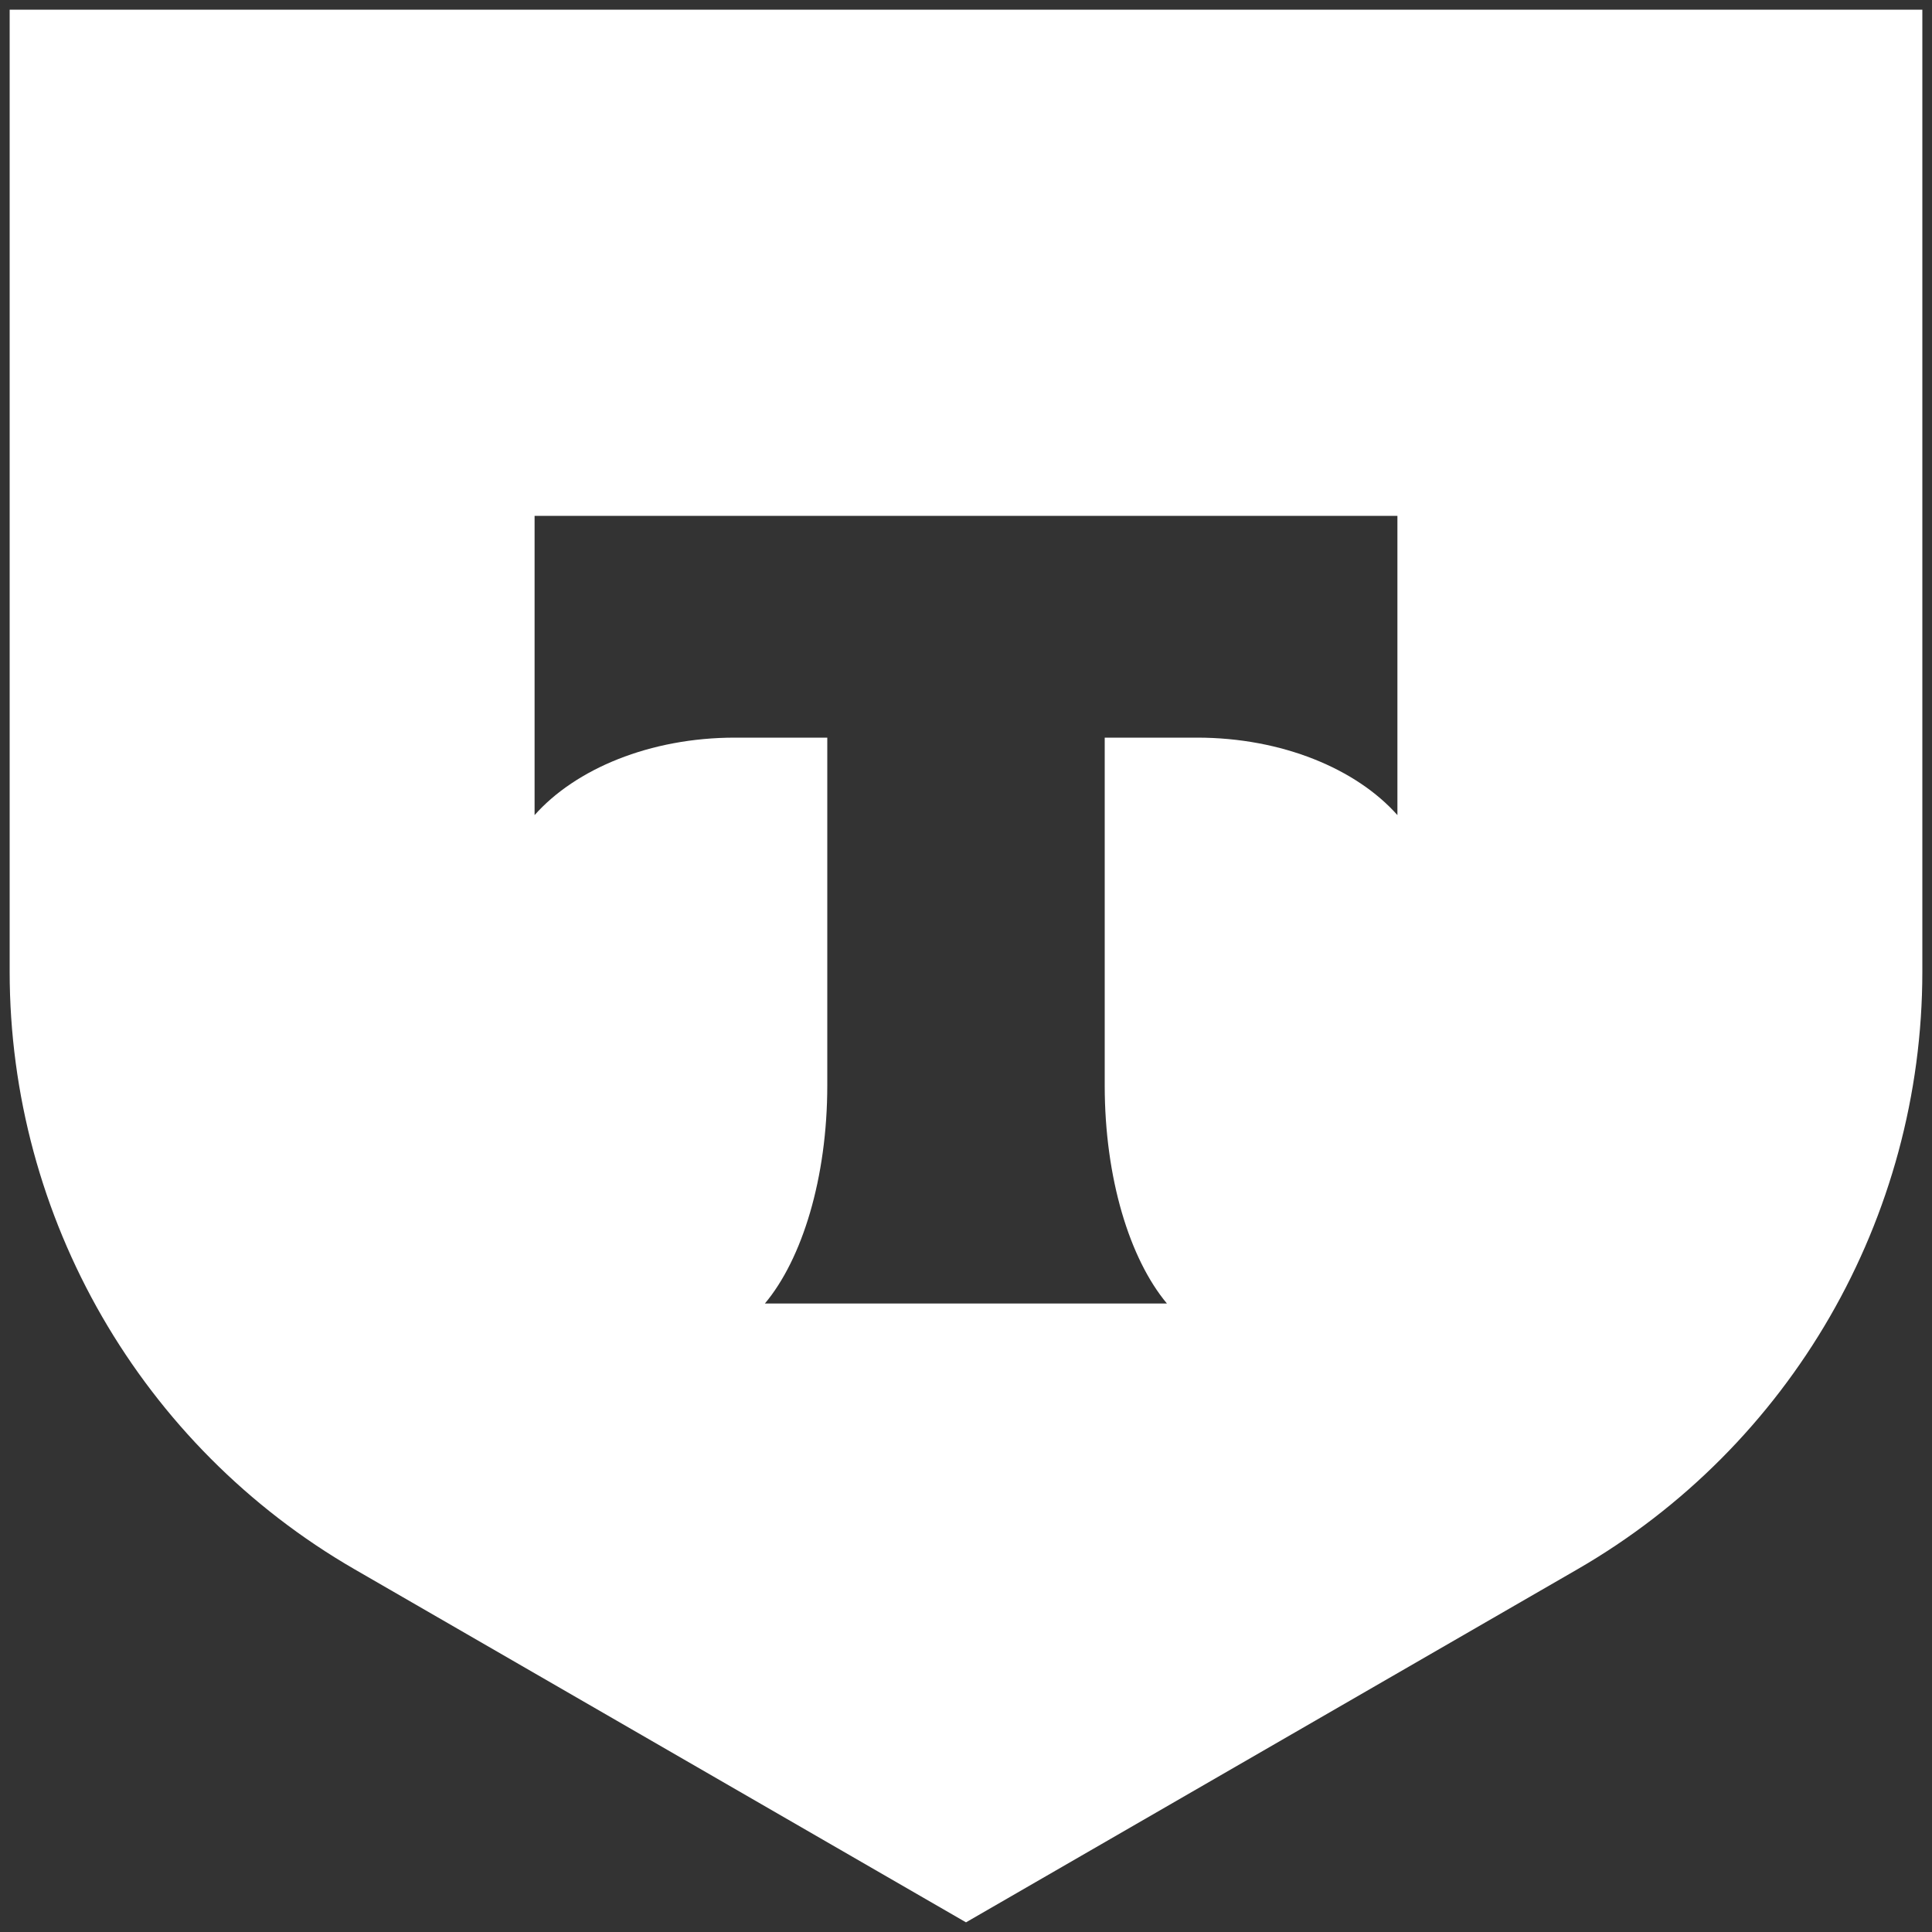
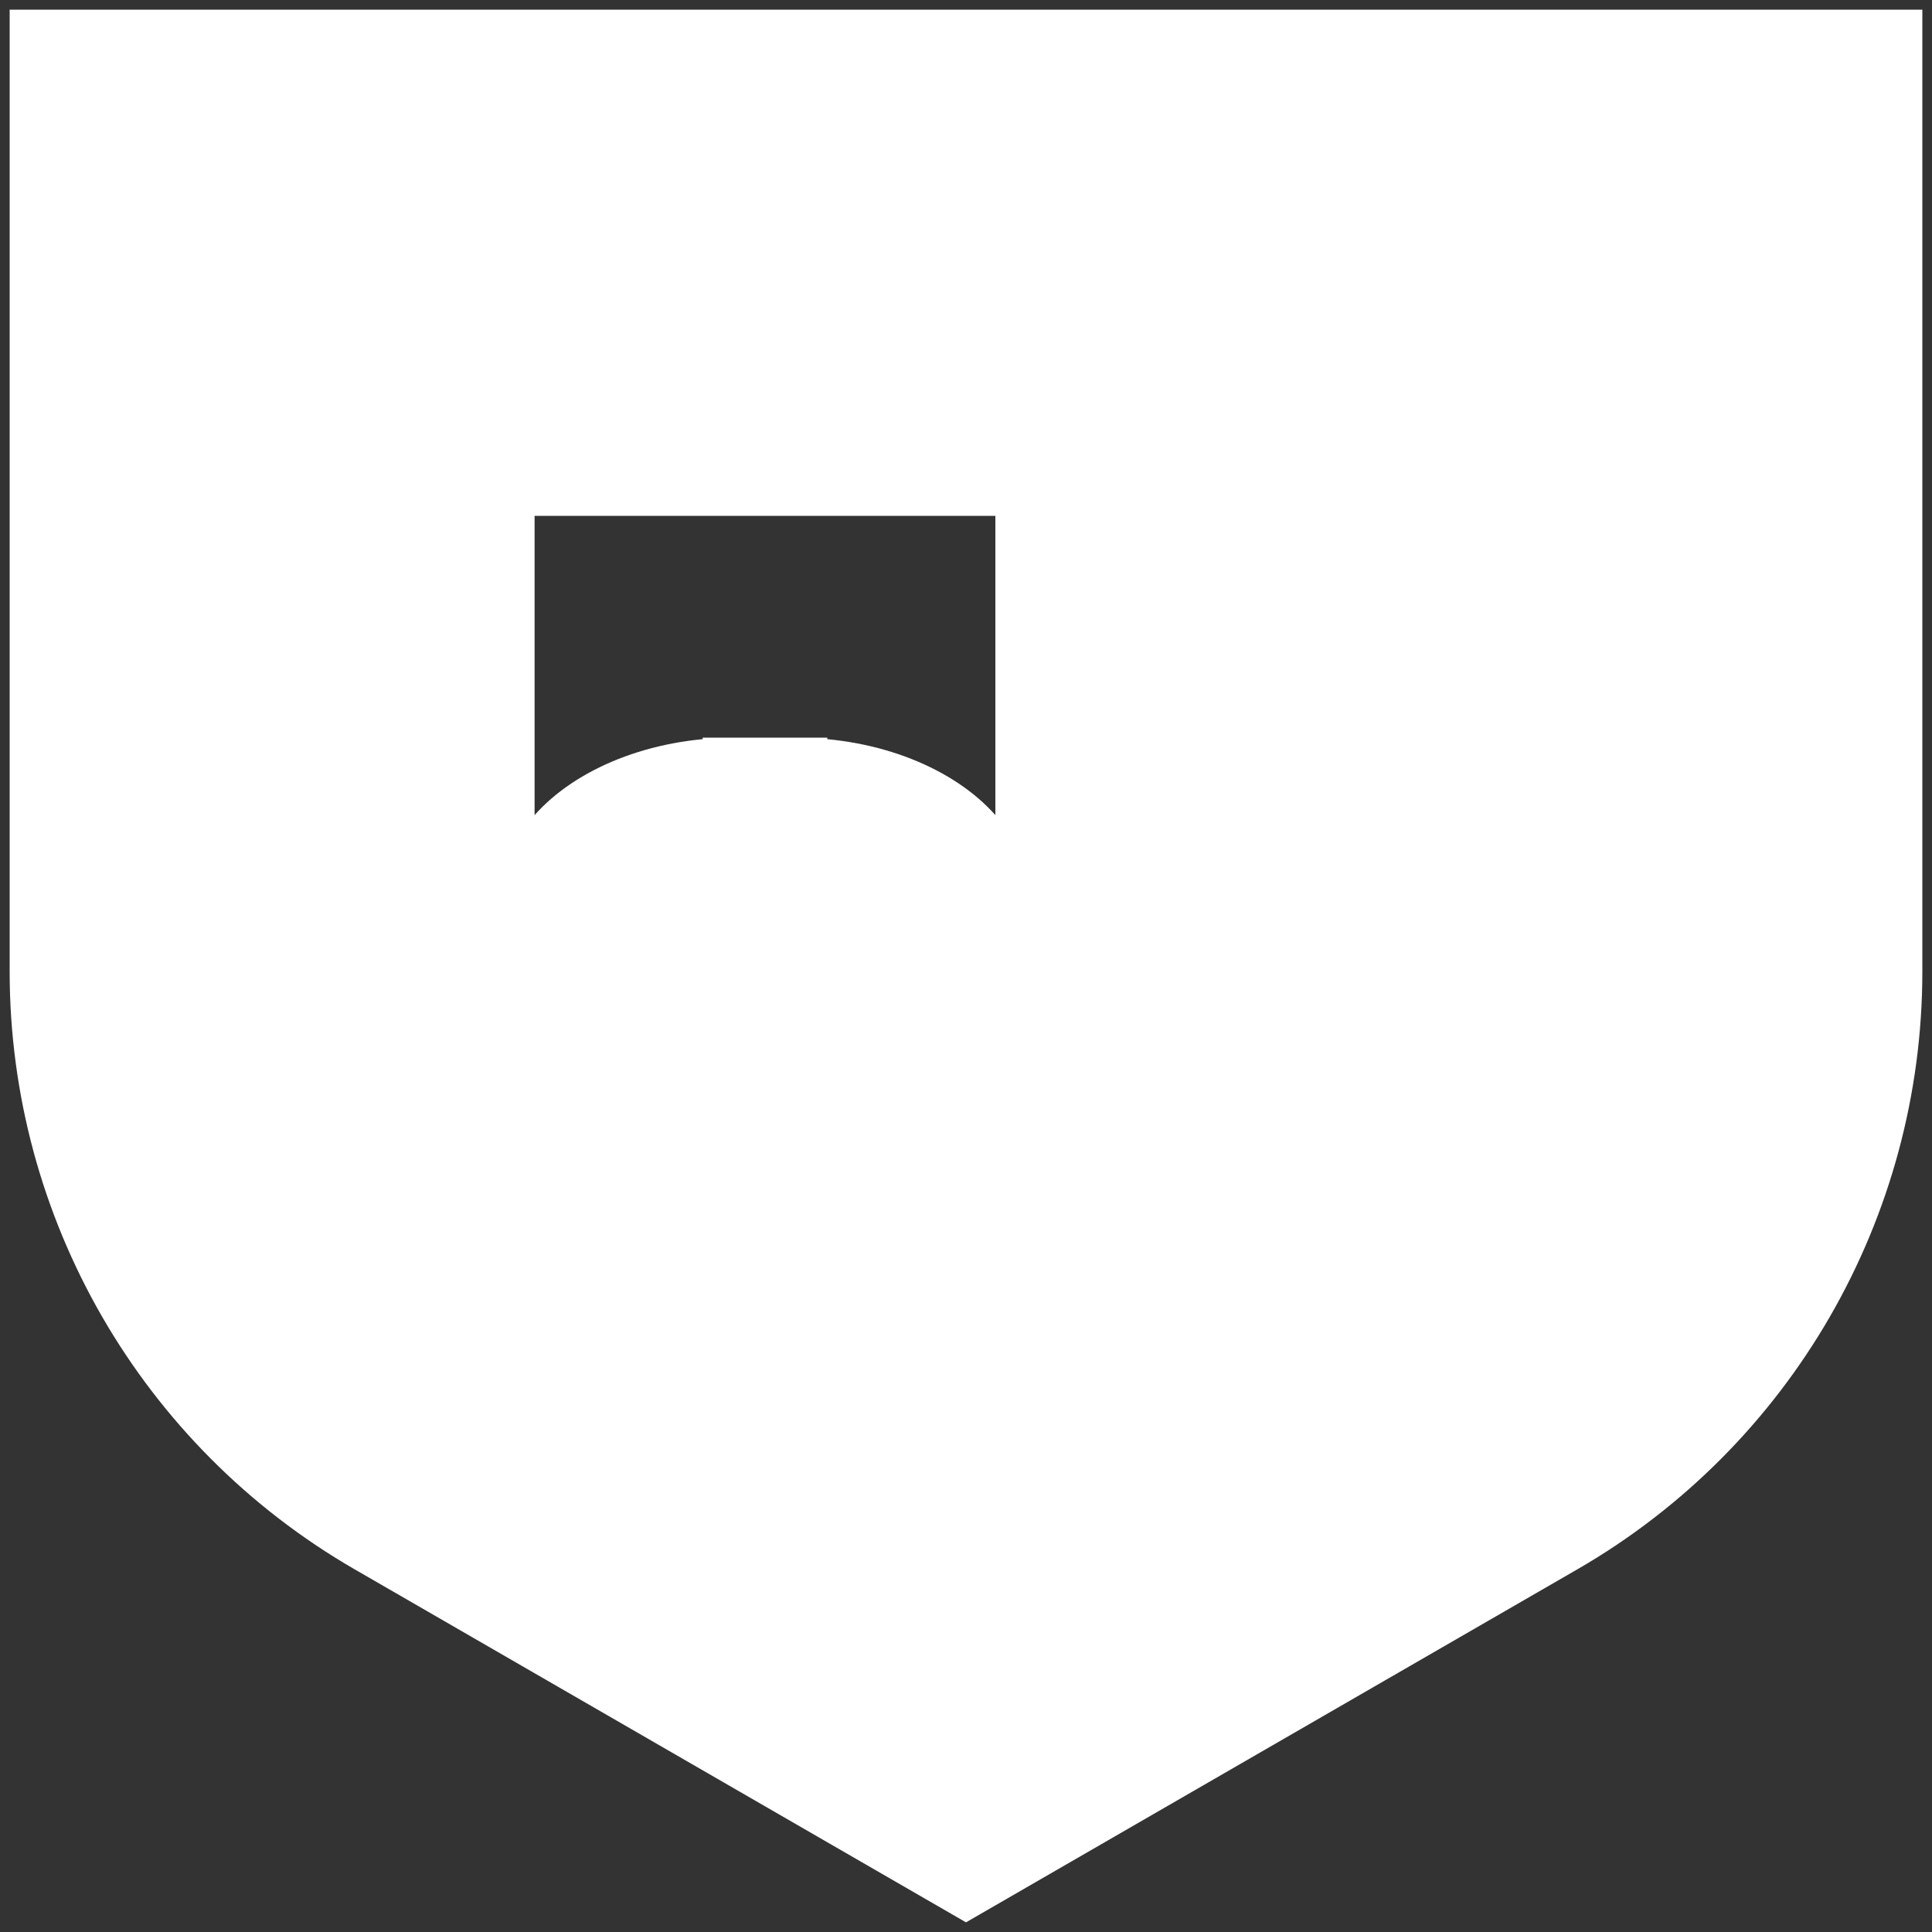
<svg xmlns="http://www.w3.org/2000/svg" xml:space="preserve" width="100px" height="100px" version="1.1" style="shape-rendering:geometricPrecision; text-rendering:geometricPrecision; image-rendering:optimizeQuality; fill-rule:evenodd; clip-rule:evenodd" viewBox="0 0 100 100">
  <rect x="0" y="0" width="100" height="100" fill="#333333" stroke="none" />
  <defs>
    <style type="text/css">
   
    .fil0 {fill:white;fill-rule:nonzero}
   
  </style>
  </defs>
  <g id="Слой_x0020_1">
-     <path class="fil0" d="M0.5 0.5l99 0 0 49.79c0,12.76 -6.81,24.56 -17.86,30.94l-31.64 18.27 -31.64 -18.27c-11.05,-6.38 -17.86,-18.18 -17.86,-30.94l0 -49.79zm27.17 26.2l0 15.49c2.12,-2.39 5.97,-4.01 10.37,-4.01l4.78 0 0 18c0,4.79 -1.3,8.99 -3.23,11.29l20.81 0c-1.93,-2.31 -3.22,-6.49 -3.22,-11.28l0 -18.01 4.78 0c4.4,0 8.25,1.62 10.37,4.01l0 -15.49 -44.66 0z" />
+     <path class="fil0" d="M0.5 0.5l99 0 0 49.79c0,12.76 -6.81,24.56 -17.86,30.94l-31.64 18.27 -31.64 -18.27c-11.05,-6.38 -17.86,-18.18 -17.86,-30.94l0 -49.79zm27.17 26.2l0 15.49c2.12,-2.39 5.97,-4.01 10.37,-4.01l4.78 0 0 18c0,4.79 -1.3,8.99 -3.23,11.29c-1.93,-2.31 -3.22,-6.49 -3.22,-11.28l0 -18.01 4.78 0c4.4,0 8.25,1.62 10.37,4.01l0 -15.49 -44.66 0z" />
  </g>
</svg>